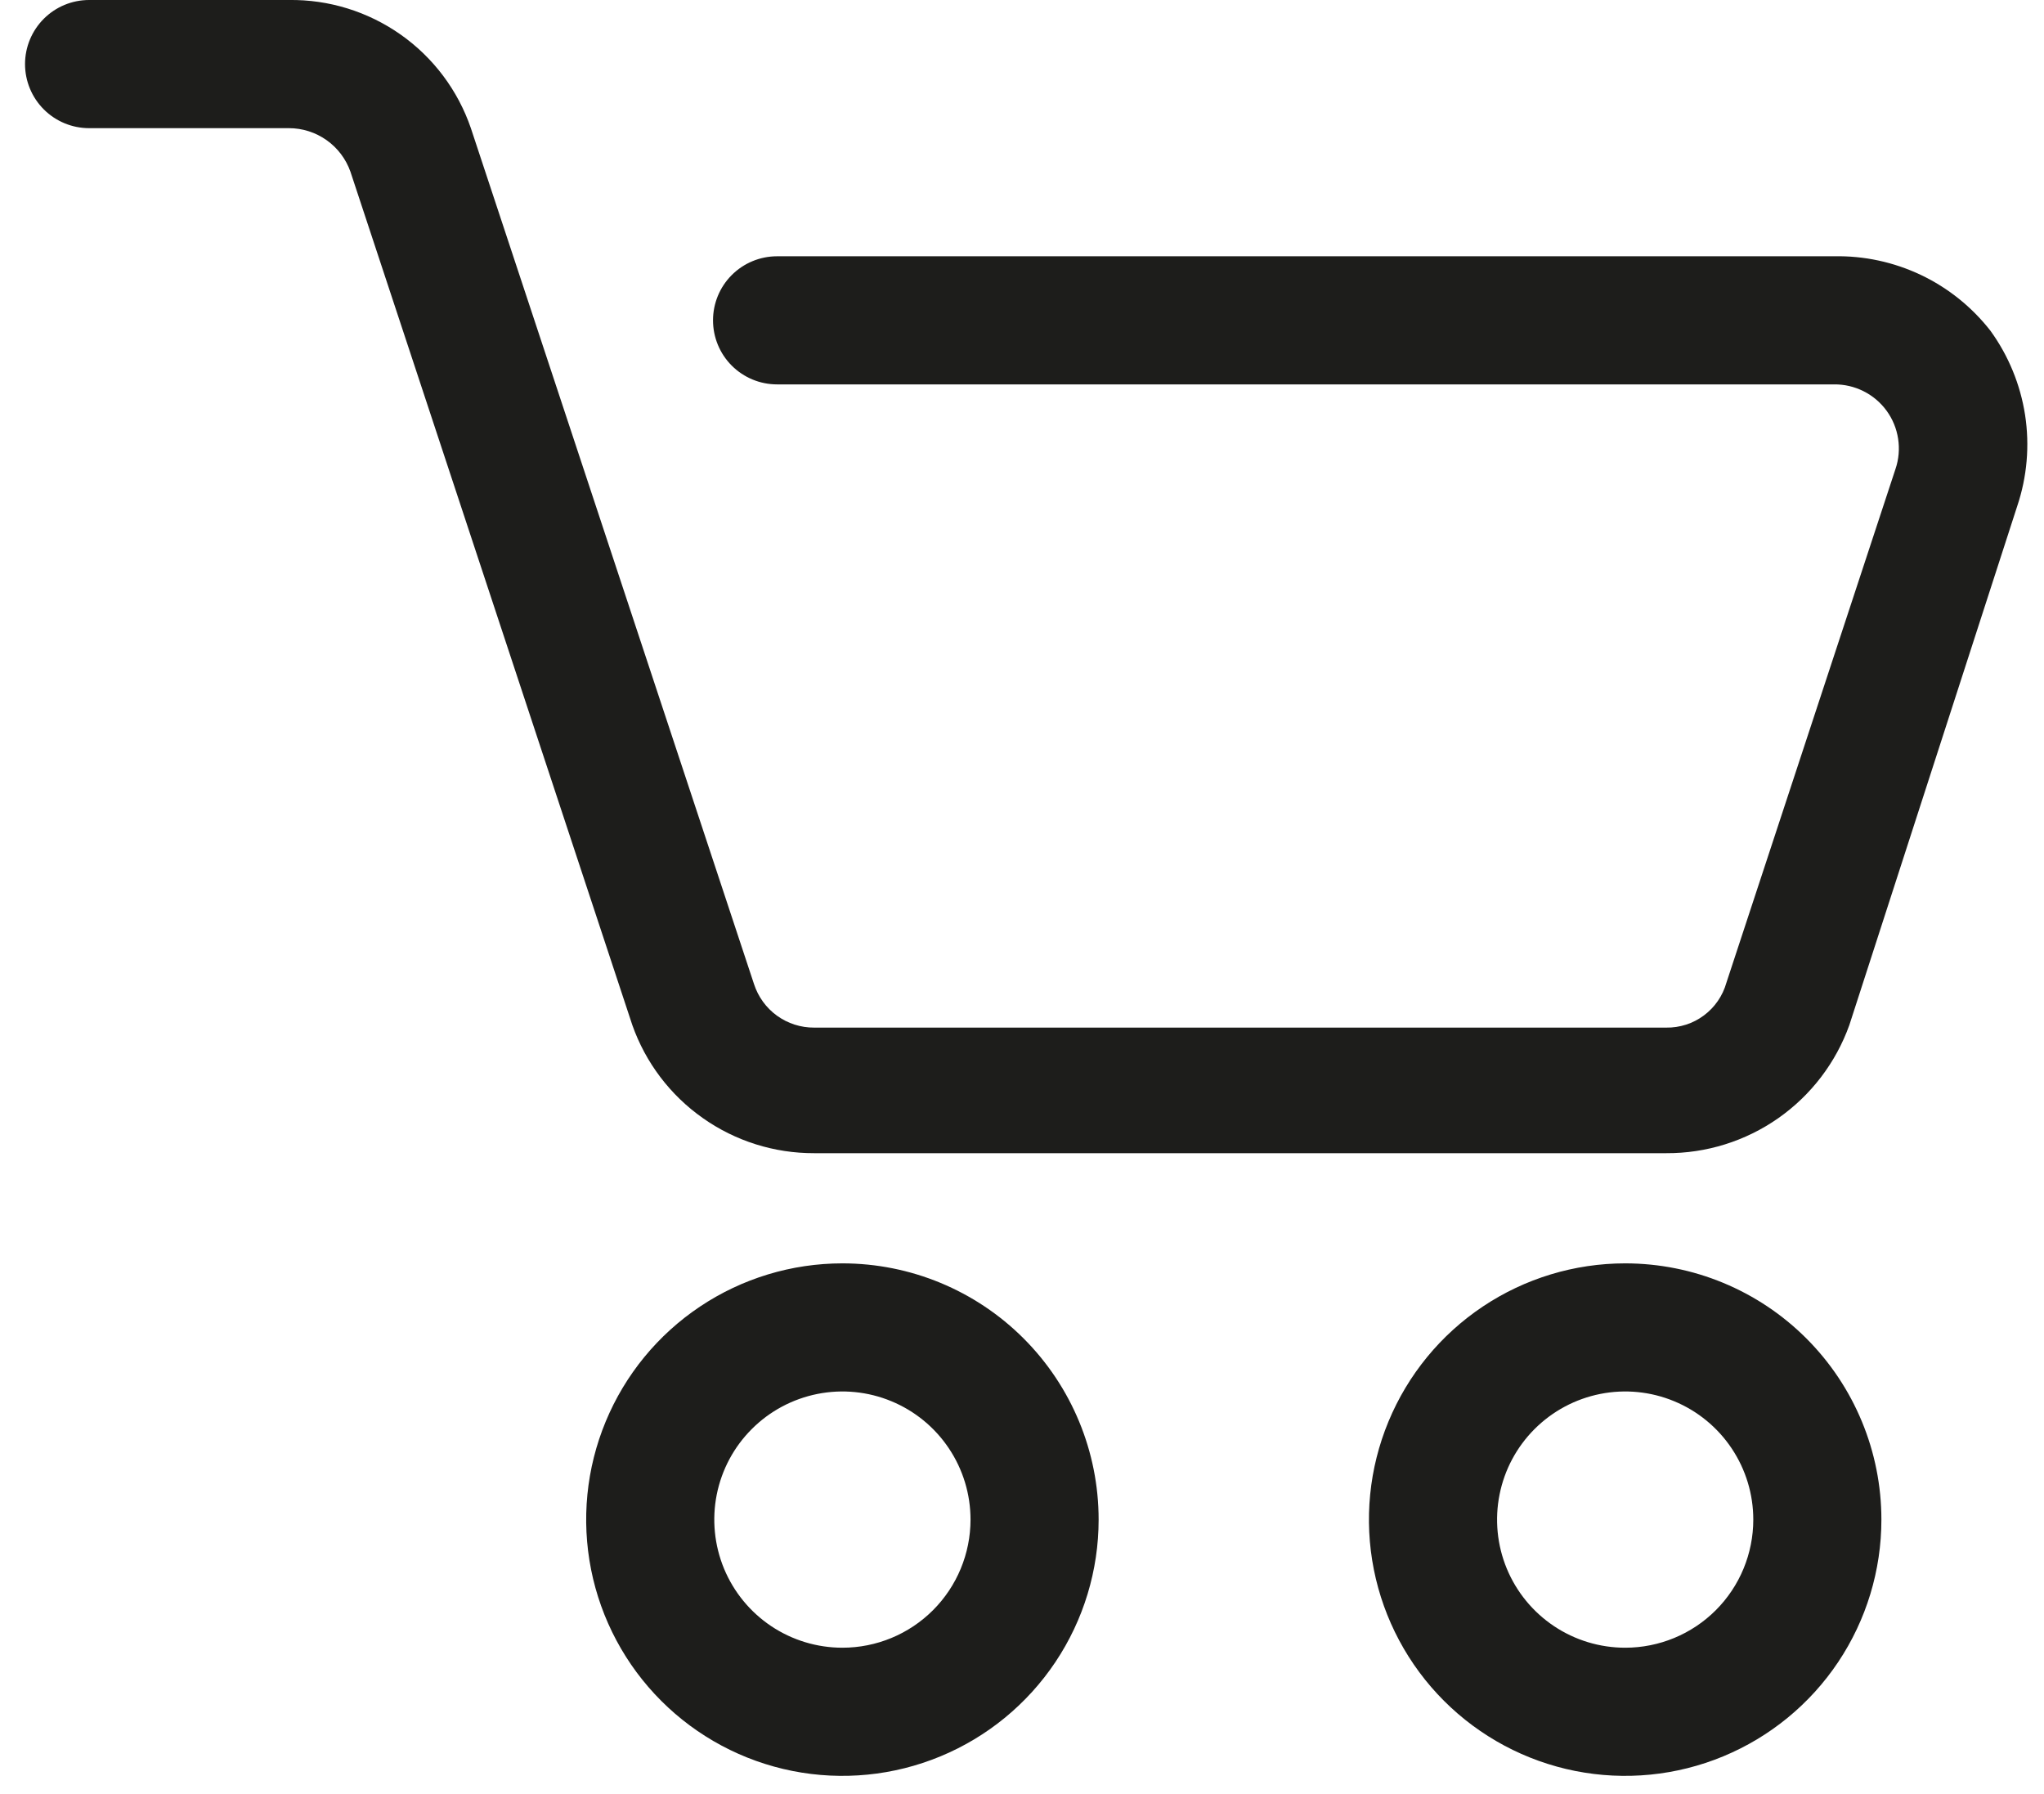
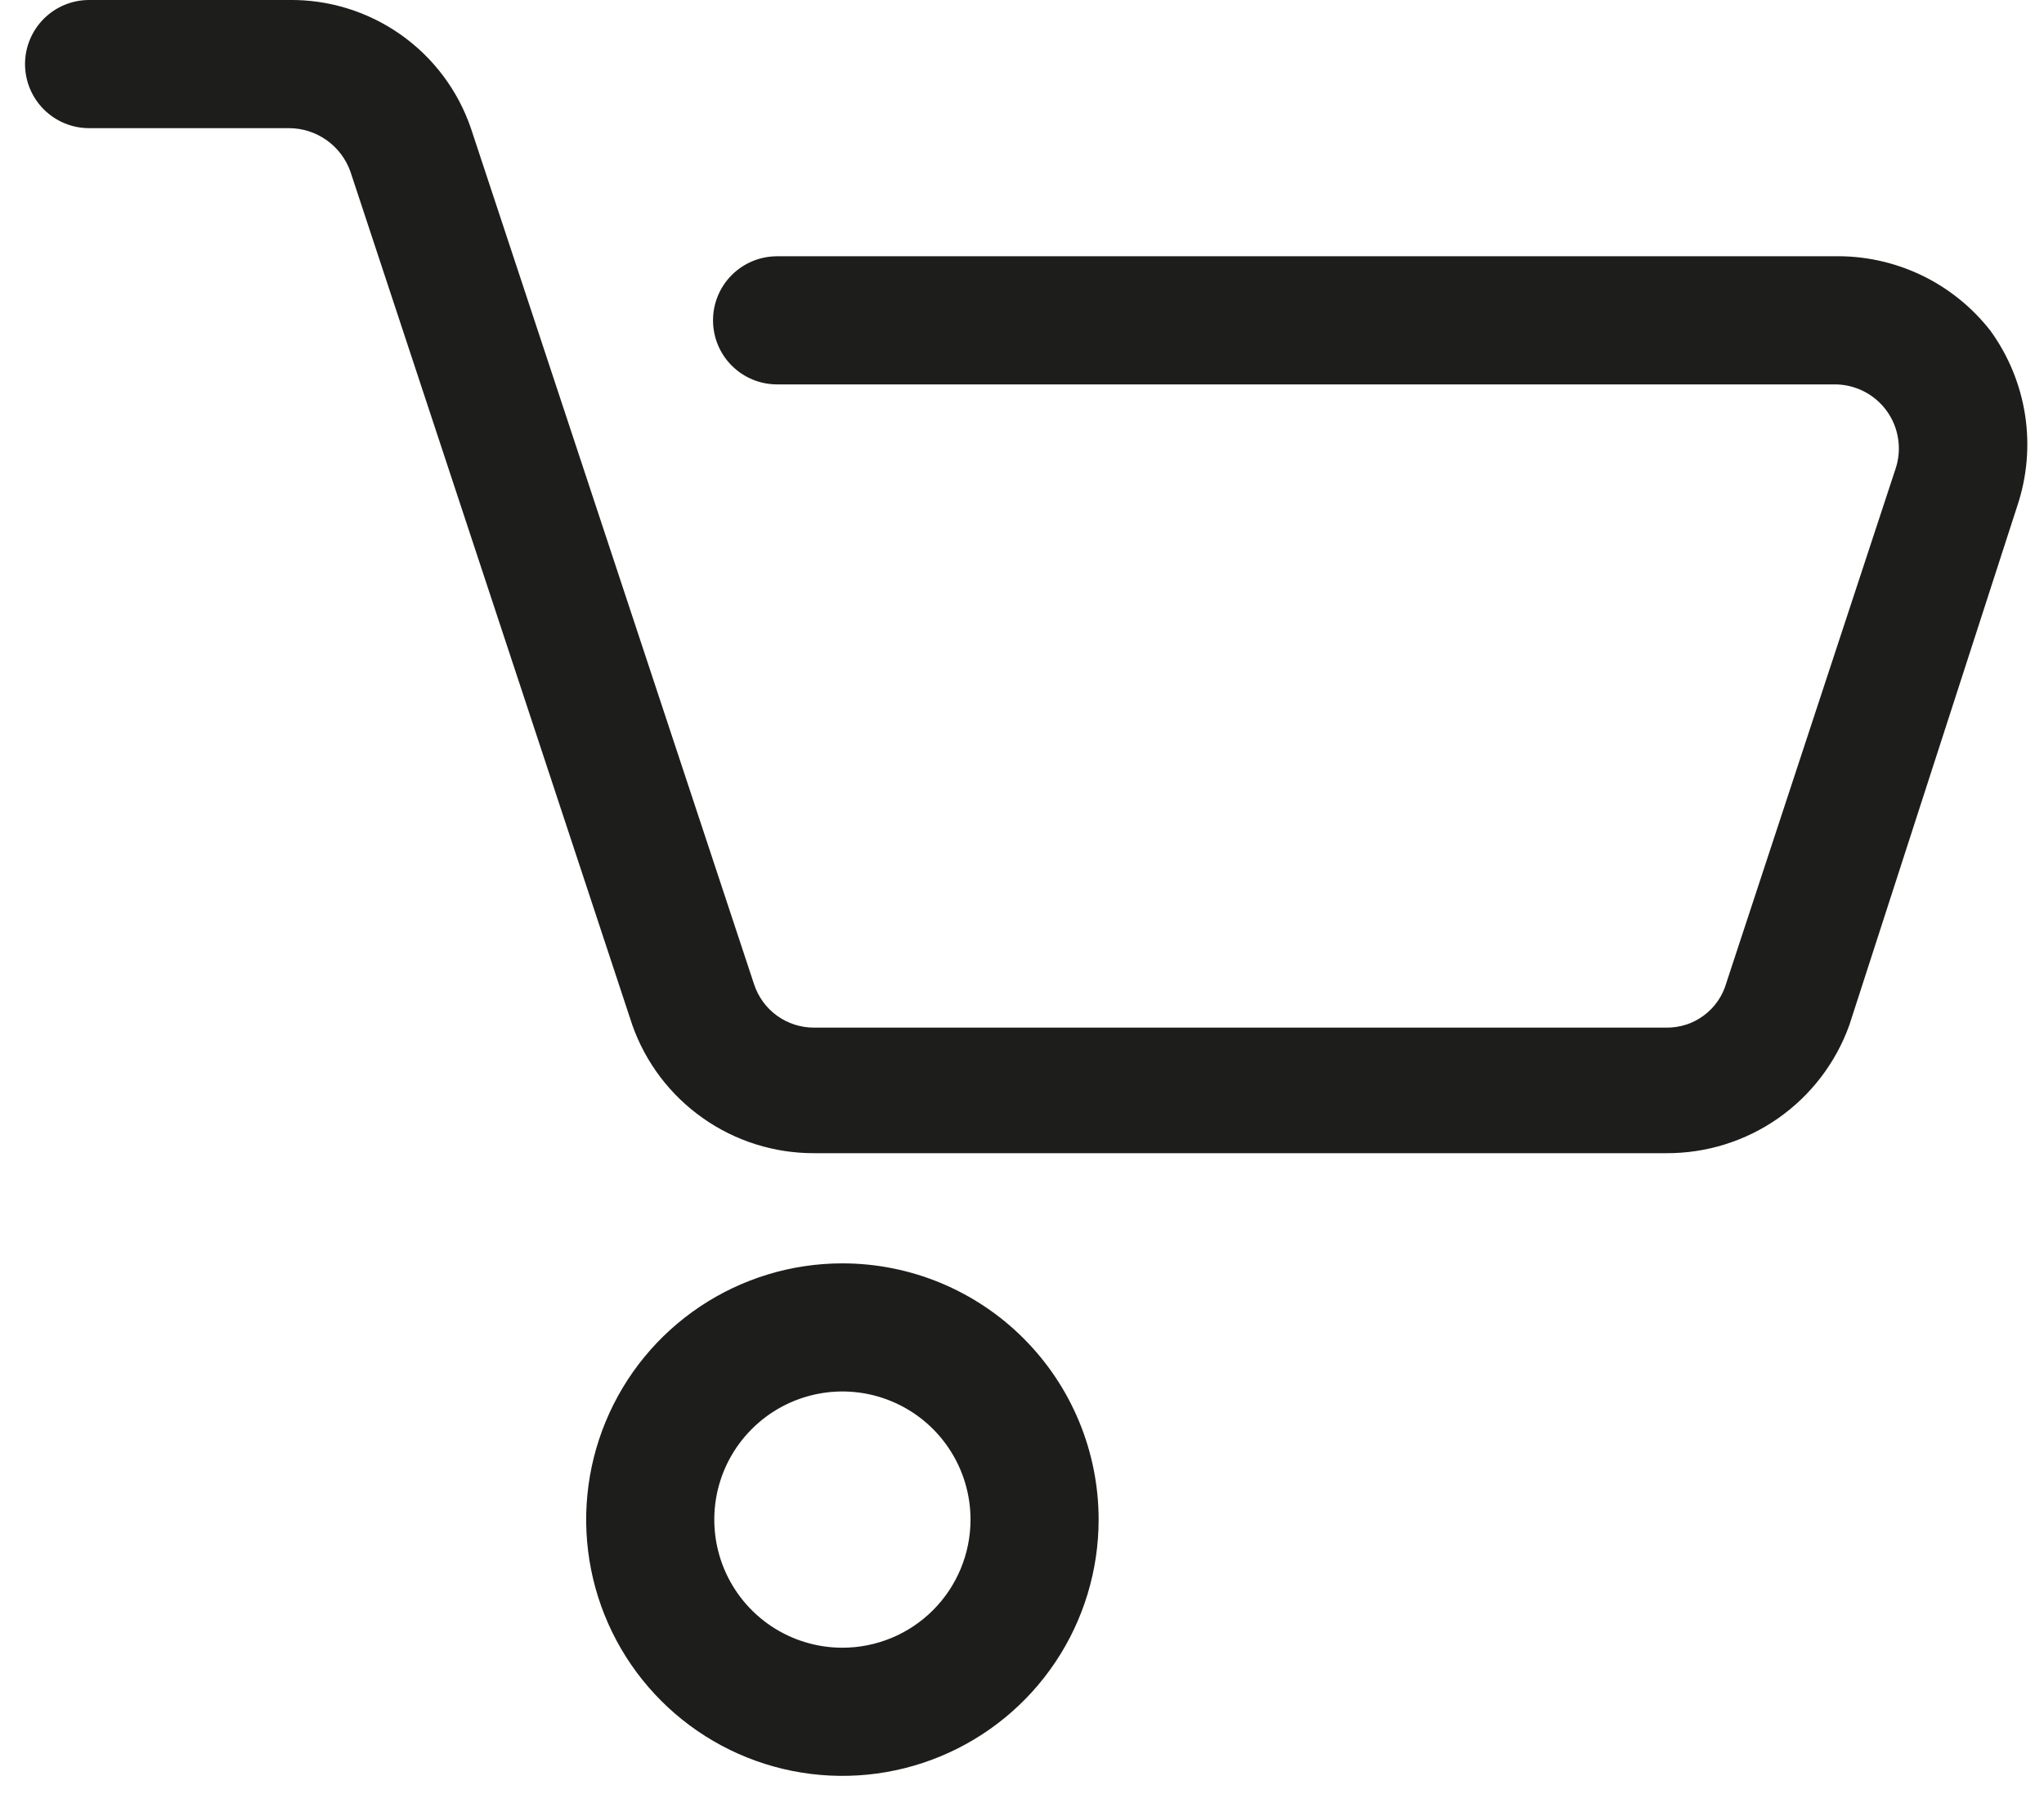
<svg xmlns="http://www.w3.org/2000/svg" width="49" height="43" viewBox="0 0 49 43" fill="none">
  <path d="M47.713 7.924C47.269 7.357 46.7 6.9 46.05 6.591C45.399 6.282 44.686 6.128 43.966 6.143H18.628C18.221 6.143 17.83 6.305 17.542 6.593C17.254 6.881 17.093 7.271 17.093 7.678C17.093 8.086 17.254 8.476 17.542 8.764C17.83 9.052 18.221 9.214 18.628 9.214H43.966C44.211 9.211 44.454 9.267 44.673 9.377C44.893 9.487 45.083 9.648 45.227 9.846C45.372 10.045 45.466 10.275 45.503 10.518C45.54 10.761 45.519 11.009 45.44 11.241L41.386 23.557C41.298 23.87 41.108 24.146 40.847 24.34C40.586 24.535 40.268 24.637 39.943 24.632H19.519C19.198 24.634 18.886 24.534 18.626 24.346C18.366 24.158 18.174 23.892 18.075 23.587L11.288 3.072C10.977 2.165 10.389 1.381 9.605 0.829C8.822 0.278 7.885 -0.013 6.927 0H2.136C1.728 0 1.338 0.162 1.05 0.45C0.762 0.738 0.6 1.129 0.6 1.536C0.6 1.943 0.762 2.334 1.05 2.622C1.338 2.91 1.728 3.072 2.136 3.072H6.927C7.25 3.072 7.566 3.173 7.83 3.36C8.094 3.547 8.293 3.811 8.401 4.116L15.158 24.57C15.476 25.471 16.067 26.251 16.849 26.801C17.63 27.352 18.563 27.645 19.519 27.642H39.943C40.903 27.647 41.84 27.355 42.627 26.805C43.414 26.254 44.01 25.474 44.334 24.57L48.358 12.132C48.594 11.43 48.659 10.682 48.547 9.95C48.434 9.218 48.148 8.523 47.713 7.924Z" fill="#1D1D1B" />
  <path d="M20.195 30.283C18.98 30.283 17.792 30.643 16.782 31.318C15.772 31.993 14.985 32.952 14.52 34.075C14.055 35.197 13.933 36.432 14.17 37.624C14.407 38.815 14.992 39.91 15.851 40.769C16.71 41.628 17.805 42.213 18.996 42.45C20.188 42.687 21.423 42.565 22.545 42.1C23.668 41.635 24.627 40.848 25.302 39.838C25.977 38.828 26.337 37.64 26.337 36.425C26.337 34.796 25.69 33.234 24.538 32.082C23.386 30.93 21.824 30.283 20.195 30.283ZM20.195 39.496C19.587 39.496 18.993 39.316 18.488 38.979C17.983 38.641 17.59 38.162 17.357 37.601C17.125 37.039 17.064 36.422 17.182 35.826C17.301 35.23 17.593 34.683 18.023 34.254C18.452 33.824 19 33.532 19.595 33.413C20.191 33.294 20.809 33.355 21.37 33.588C21.931 33.82 22.411 34.214 22.748 34.719C23.086 35.224 23.266 35.818 23.266 36.425C23.266 37.24 22.942 38.021 22.366 38.597C21.79 39.173 21.009 39.496 20.195 39.496Z" fill="#1D1D1B" />
-   <path d="M38.96 30.283C37.745 30.283 36.557 30.643 35.547 31.318C34.537 31.993 33.75 32.952 33.285 34.075C32.82 35.197 32.698 36.432 32.935 37.624C33.172 38.815 33.757 39.91 34.616 40.769C35.475 41.628 36.57 42.213 37.761 42.45C38.953 42.687 40.188 42.565 41.31 42.1C42.433 41.635 43.392 40.848 44.067 39.838C44.742 38.828 45.102 37.64 45.102 36.425C45.102 34.796 44.455 33.234 43.303 32.082C42.151 30.93 40.589 30.283 38.96 30.283ZM38.96 39.496C38.352 39.496 37.759 39.316 37.254 38.979C36.748 38.641 36.355 38.162 36.122 37.601C35.89 37.039 35.829 36.422 35.948 35.826C36.066 35.23 36.359 34.683 36.788 34.254C37.218 33.824 37.765 33.532 38.361 33.413C38.956 33.294 39.574 33.355 40.135 33.588C40.696 33.82 41.176 34.214 41.513 34.719C41.851 35.224 42.031 35.818 42.031 36.425C42.031 37.24 41.708 38.021 41.132 38.597C40.556 39.173 39.774 39.496 38.96 39.496Z" fill="#1D1D1B" />
</svg>